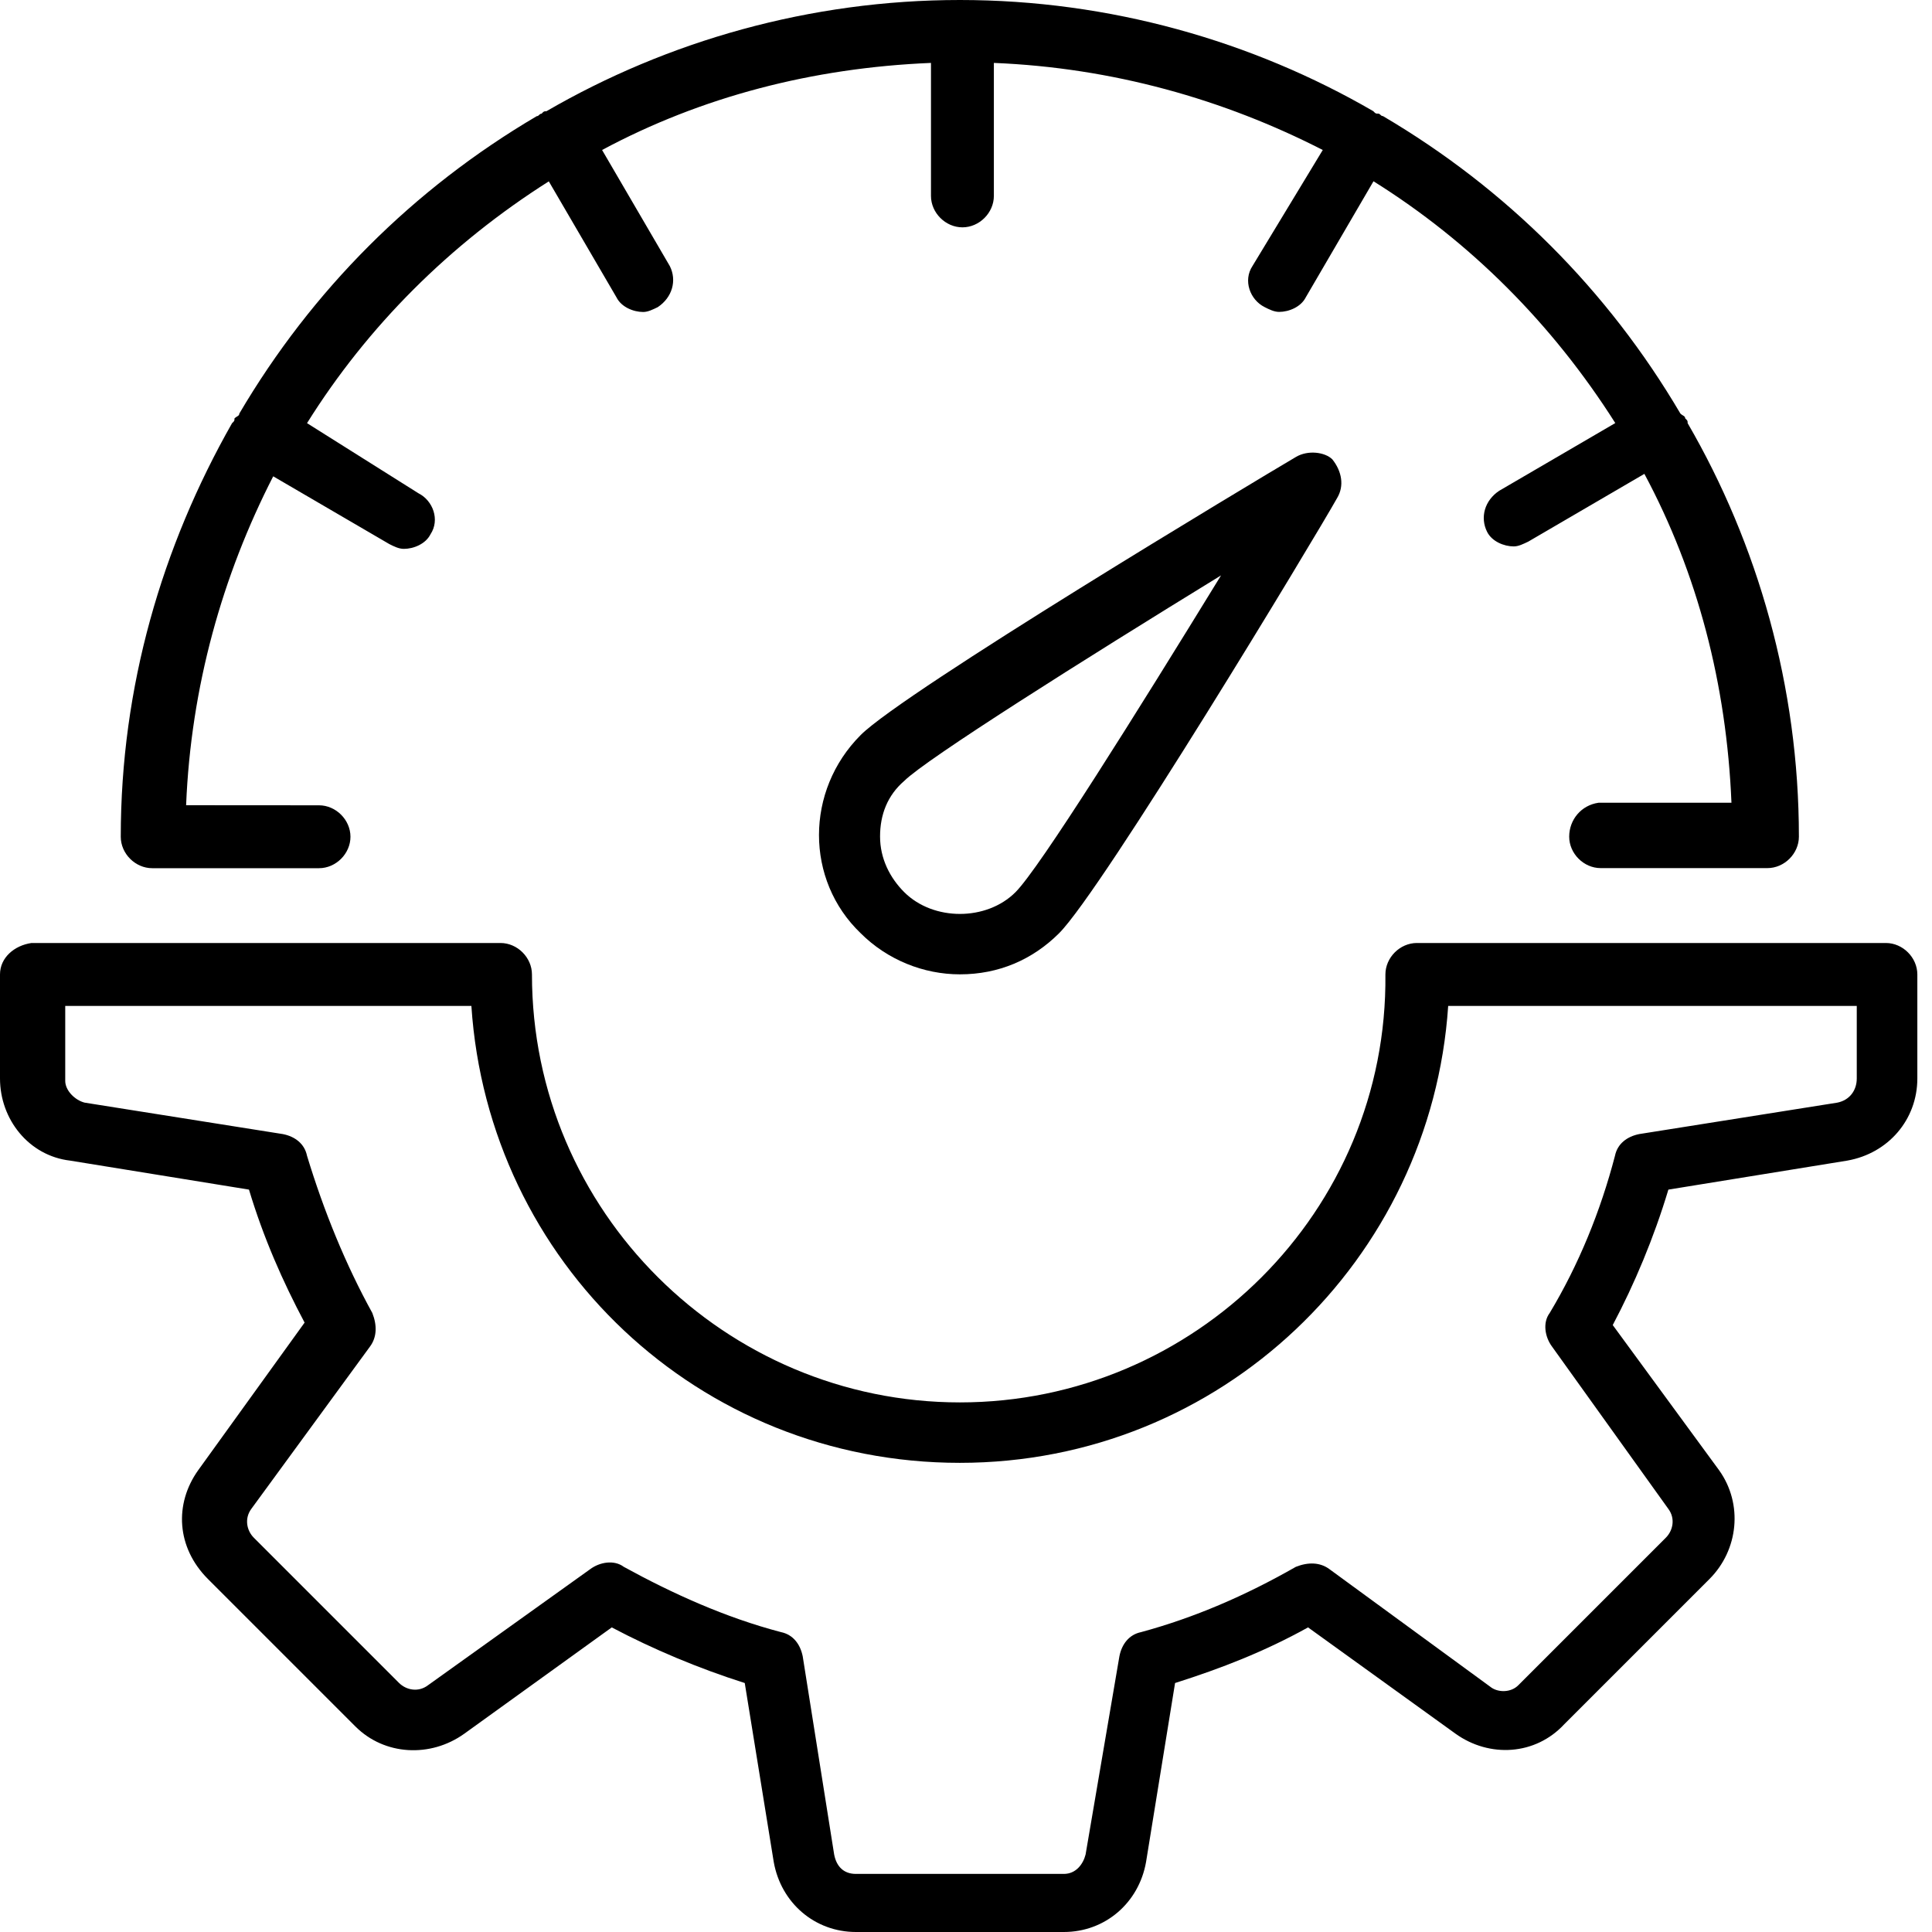
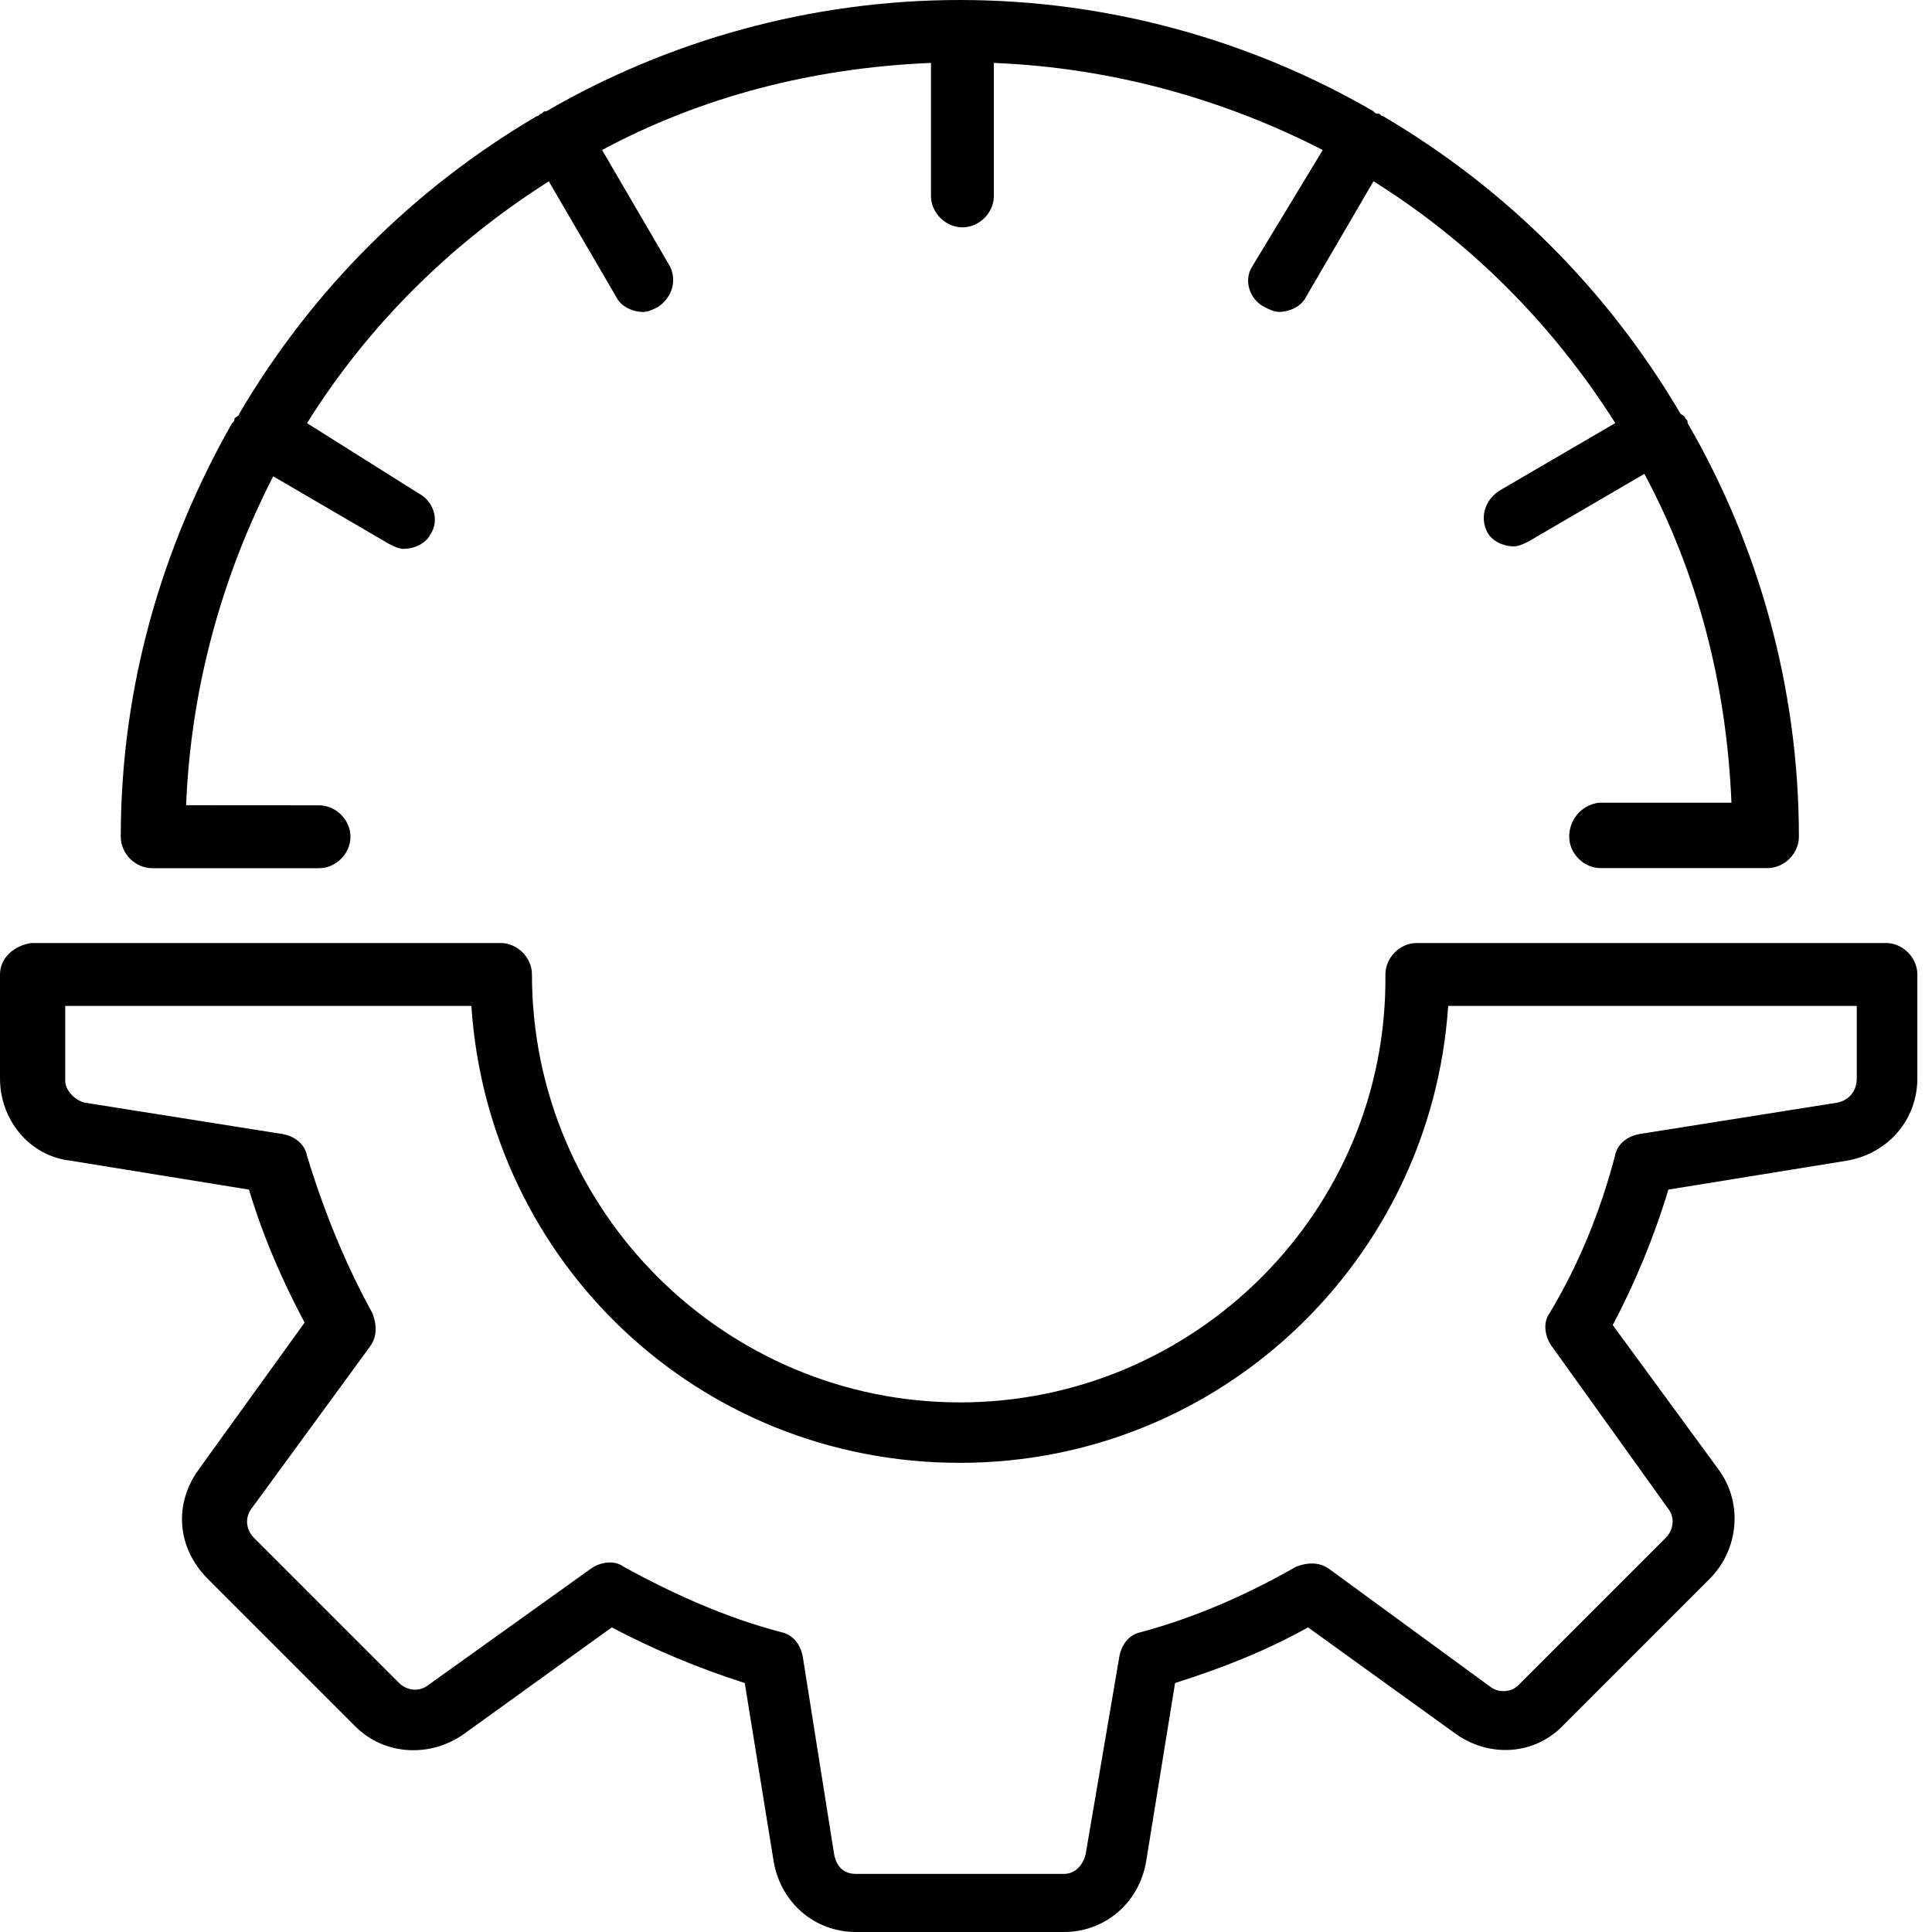
<svg xmlns="http://www.w3.org/2000/svg" width="85" height="85" viewBox="0 0 85 85" fill="none">
  <path d="M0 42.872V47.447C0 49.255 1.276 50.851 3.083 51.062L10.954 52.338C11.594 54.466 12.441 56.382 13.401 58.189L8.722 64.68C7.658 66.168 7.766 68.083 9.146 69.467L15.637 75.958C16.913 77.234 18.936 77.342 20.424 76.278L26.915 71.599C28.722 72.555 30.746 73.406 32.766 74.046L34.041 81.917C34.361 83.724 35.849 85 37.657 85H46.807C48.614 85 50.106 83.724 50.422 81.917L51.698 74.046C53.717 73.406 55.633 72.663 57.549 71.599L64.04 76.278C65.527 77.341 67.551 77.234 68.826 75.854L75.209 69.471C76.485 68.195 76.697 66.172 75.633 64.684L70.954 58.297C71.91 56.49 72.762 54.466 73.402 52.338L81.272 51.062C83.08 50.743 84.355 49.255 84.355 47.447V42.872C84.355 42.128 83.715 41.488 82.972 41.488H62.336C61.592 41.488 60.952 42.128 60.952 42.872C61.06 53.298 52.55 61.7 42.232 61.7C31.913 61.7 23.404 53.298 23.404 42.872C23.404 42.128 22.764 41.488 22.02 41.488H1.385C0.637 41.596 0 42.128 0 42.872ZM2.763 44.256H20.739C21.483 55.534 30.737 64.359 42.227 64.359C53.717 64.359 62.971 55.425 63.714 44.256H81.69V47.447C81.69 47.979 81.37 48.403 80.838 48.511L72.116 49.895C71.584 50.003 71.16 50.319 71.052 50.851C70.413 53.298 69.457 55.638 68.181 57.765C67.861 58.189 67.969 58.829 68.289 59.253L73.396 66.379C73.716 66.803 73.608 67.335 73.288 67.655L66.797 74.146C66.477 74.466 65.945 74.466 65.626 74.254L58.499 69.043C58.075 68.723 57.543 68.723 57.011 68.935C54.776 70.211 52.544 71.171 50.205 71.806C49.673 71.915 49.353 72.338 49.249 72.87L47.761 81.593C47.653 82.016 47.337 82.444 46.806 82.444H37.655C37.123 82.444 36.803 82.124 36.7 81.593L35.316 72.87C35.208 72.338 34.892 71.915 34.36 71.806C31.912 71.166 29.573 70.103 27.445 68.935C27.021 68.615 26.382 68.723 25.958 69.043L18.827 74.146C18.403 74.466 17.871 74.358 17.551 74.038L11.169 67.655C10.849 67.335 10.745 66.803 11.061 66.379L16.271 59.253C16.591 58.829 16.591 58.297 16.38 57.765C15.208 55.638 14.252 53.298 13.508 50.851C13.4 50.319 12.976 49.999 12.444 49.895L3.722 48.511C3.298 48.403 2.87 47.979 2.87 47.555V44.256L2.763 44.256Z" fill="black" />
  <path d="M69.038 36.81C69.038 37.553 69.678 38.193 70.422 38.193H77.76C78.504 38.193 79.144 37.553 79.144 36.81C79.144 30.215 77.336 23.936 74.249 18.617C74.249 18.509 74.249 18.509 74.141 18.405C74.141 18.297 74.033 18.297 73.929 18.193C70.737 12.766 66.27 8.299 60.843 5.107C60.735 5.107 60.735 4.999 60.631 4.999C60.523 4.999 60.523 4.999 60.419 4.891C55.105 1.808 48.826 0 42.231 0C35.635 0 29.357 1.808 24.038 4.895C23.93 4.895 23.93 4.895 23.826 5.003C23.718 5.003 23.718 5.111 23.614 5.111C18.187 8.303 13.72 12.77 10.528 18.197C10.528 18.305 10.42 18.305 10.316 18.409C10.316 18.517 10.316 18.517 10.208 18.621C7.125 24.048 5.313 30.214 5.313 36.814C5.313 37.558 5.953 38.197 6.697 38.197H14.035C14.779 38.197 15.419 37.558 15.419 36.814C15.419 36.07 14.779 35.43 14.035 35.43L8.188 35.426C8.4 30.215 9.784 25.32 12.02 20.956L17.127 23.936C17.339 24.044 17.551 24.148 17.767 24.148C18.191 24.148 18.723 23.936 18.939 23.508C19.363 22.868 19.047 22.02 18.407 21.7L13.508 18.617C16.167 14.361 19.782 10.746 24.145 7.979L27.125 13.086C27.337 13.51 27.869 13.726 28.297 13.726C28.509 13.726 28.721 13.618 28.937 13.514C29.577 13.09 29.789 12.342 29.469 11.706L26.489 6.599C30.852 4.26 35.743 2.984 40.959 2.768V8.619C40.959 9.363 41.599 10.002 42.343 10.002C43.087 10.002 43.726 9.363 43.726 8.619V2.768C48.937 2.98 53.832 4.364 58.196 6.599L55.105 11.702C54.681 12.342 54.996 13.19 55.636 13.51C55.848 13.618 56.06 13.722 56.276 13.722C56.7 13.722 57.232 13.51 57.448 13.082L60.428 7.975C64.683 10.634 68.298 14.249 71.066 18.613L65.959 21.592C65.319 22.016 65.107 22.764 65.427 23.4C65.639 23.823 66.171 24.04 66.599 24.04C66.811 24.04 67.022 23.931 67.239 23.828L72.346 20.848C74.685 25.211 75.961 30.102 76.177 35.318H70.326C69.57 35.426 69.038 36.062 69.038 36.81Z" fill="black" />
-   <path d="M57.016 20.104C55.209 21.168 39.784 30.422 37.868 32.337C35.42 34.785 35.42 38.72 37.868 41.06C39.04 42.231 40.635 42.867 42.231 42.867C43.935 42.867 45.422 42.227 46.594 41.06C48.51 39.144 57.873 23.616 58.828 21.911C59.148 21.38 59.04 20.739 58.616 20.208C58.296 19.892 57.548 19.788 57.016 20.104ZM44.678 39.252C43.403 40.528 41.063 40.528 39.783 39.252C39.143 38.612 38.719 37.764 38.719 36.804C38.719 35.849 39.039 34.997 39.783 34.357C40.739 33.401 47.653 29.038 53.721 25.315C49.998 31.382 45.742 38.188 44.678 39.252Z" fill="black" />
</svg>